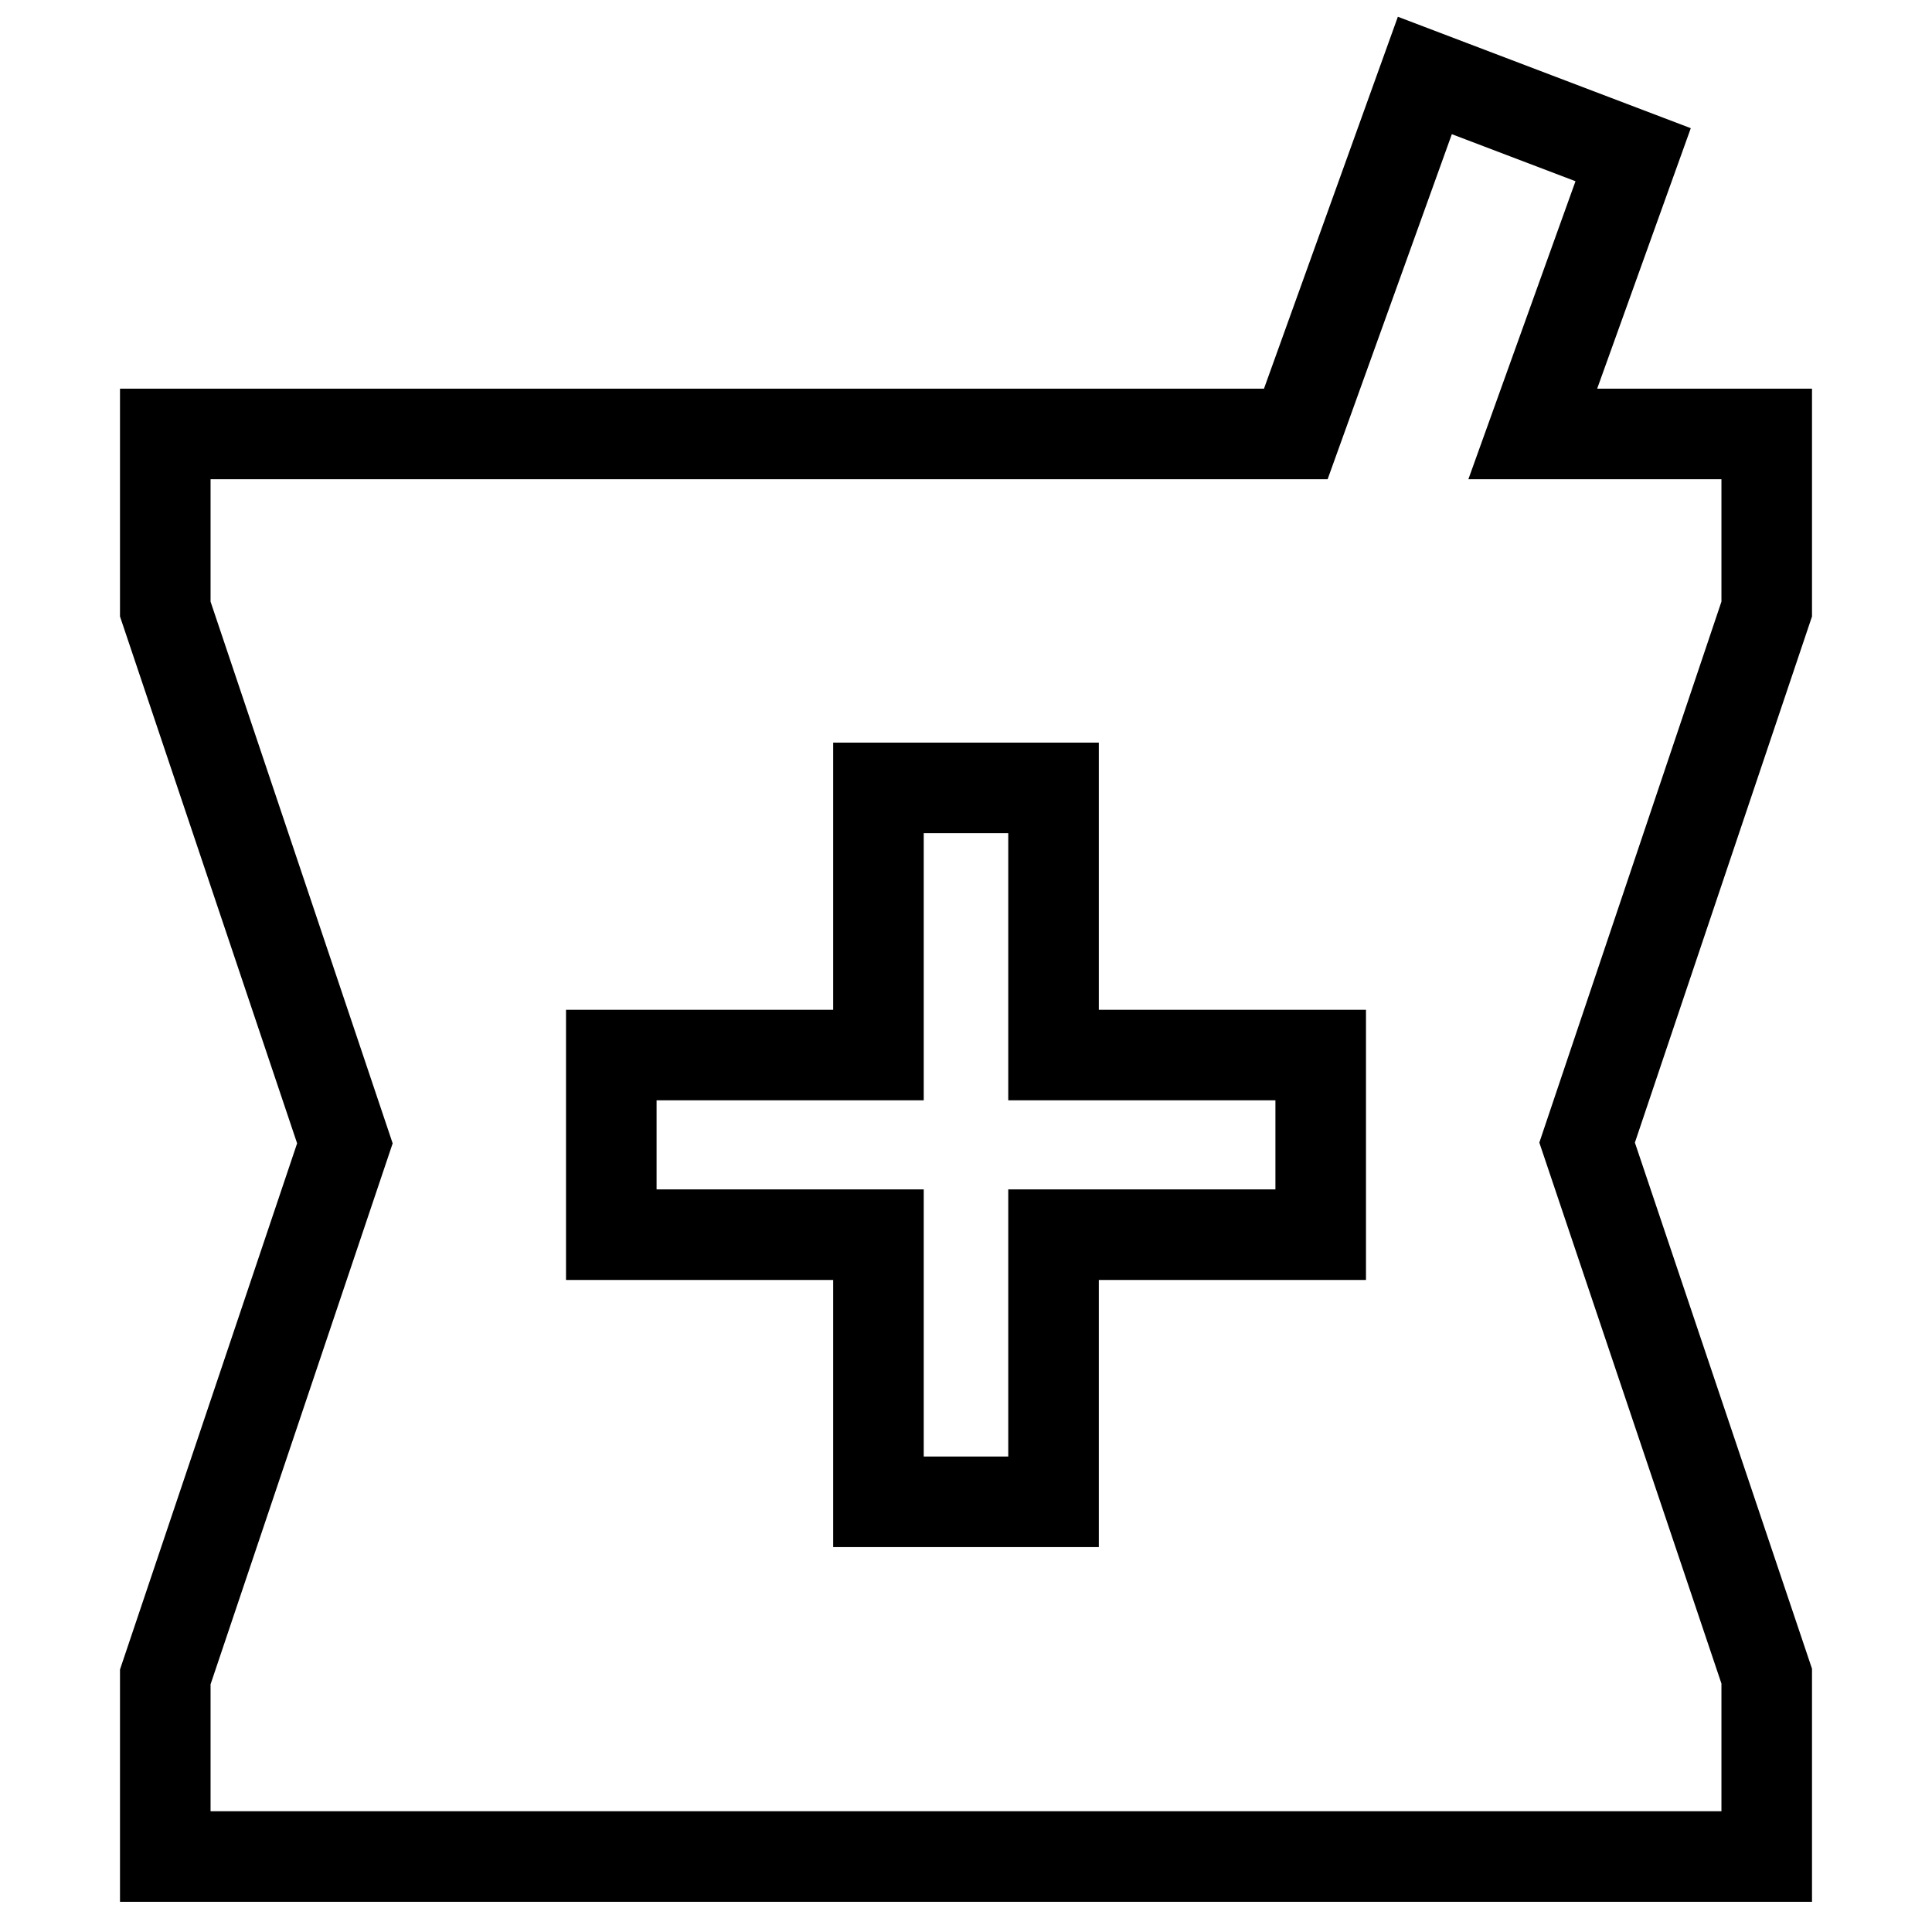
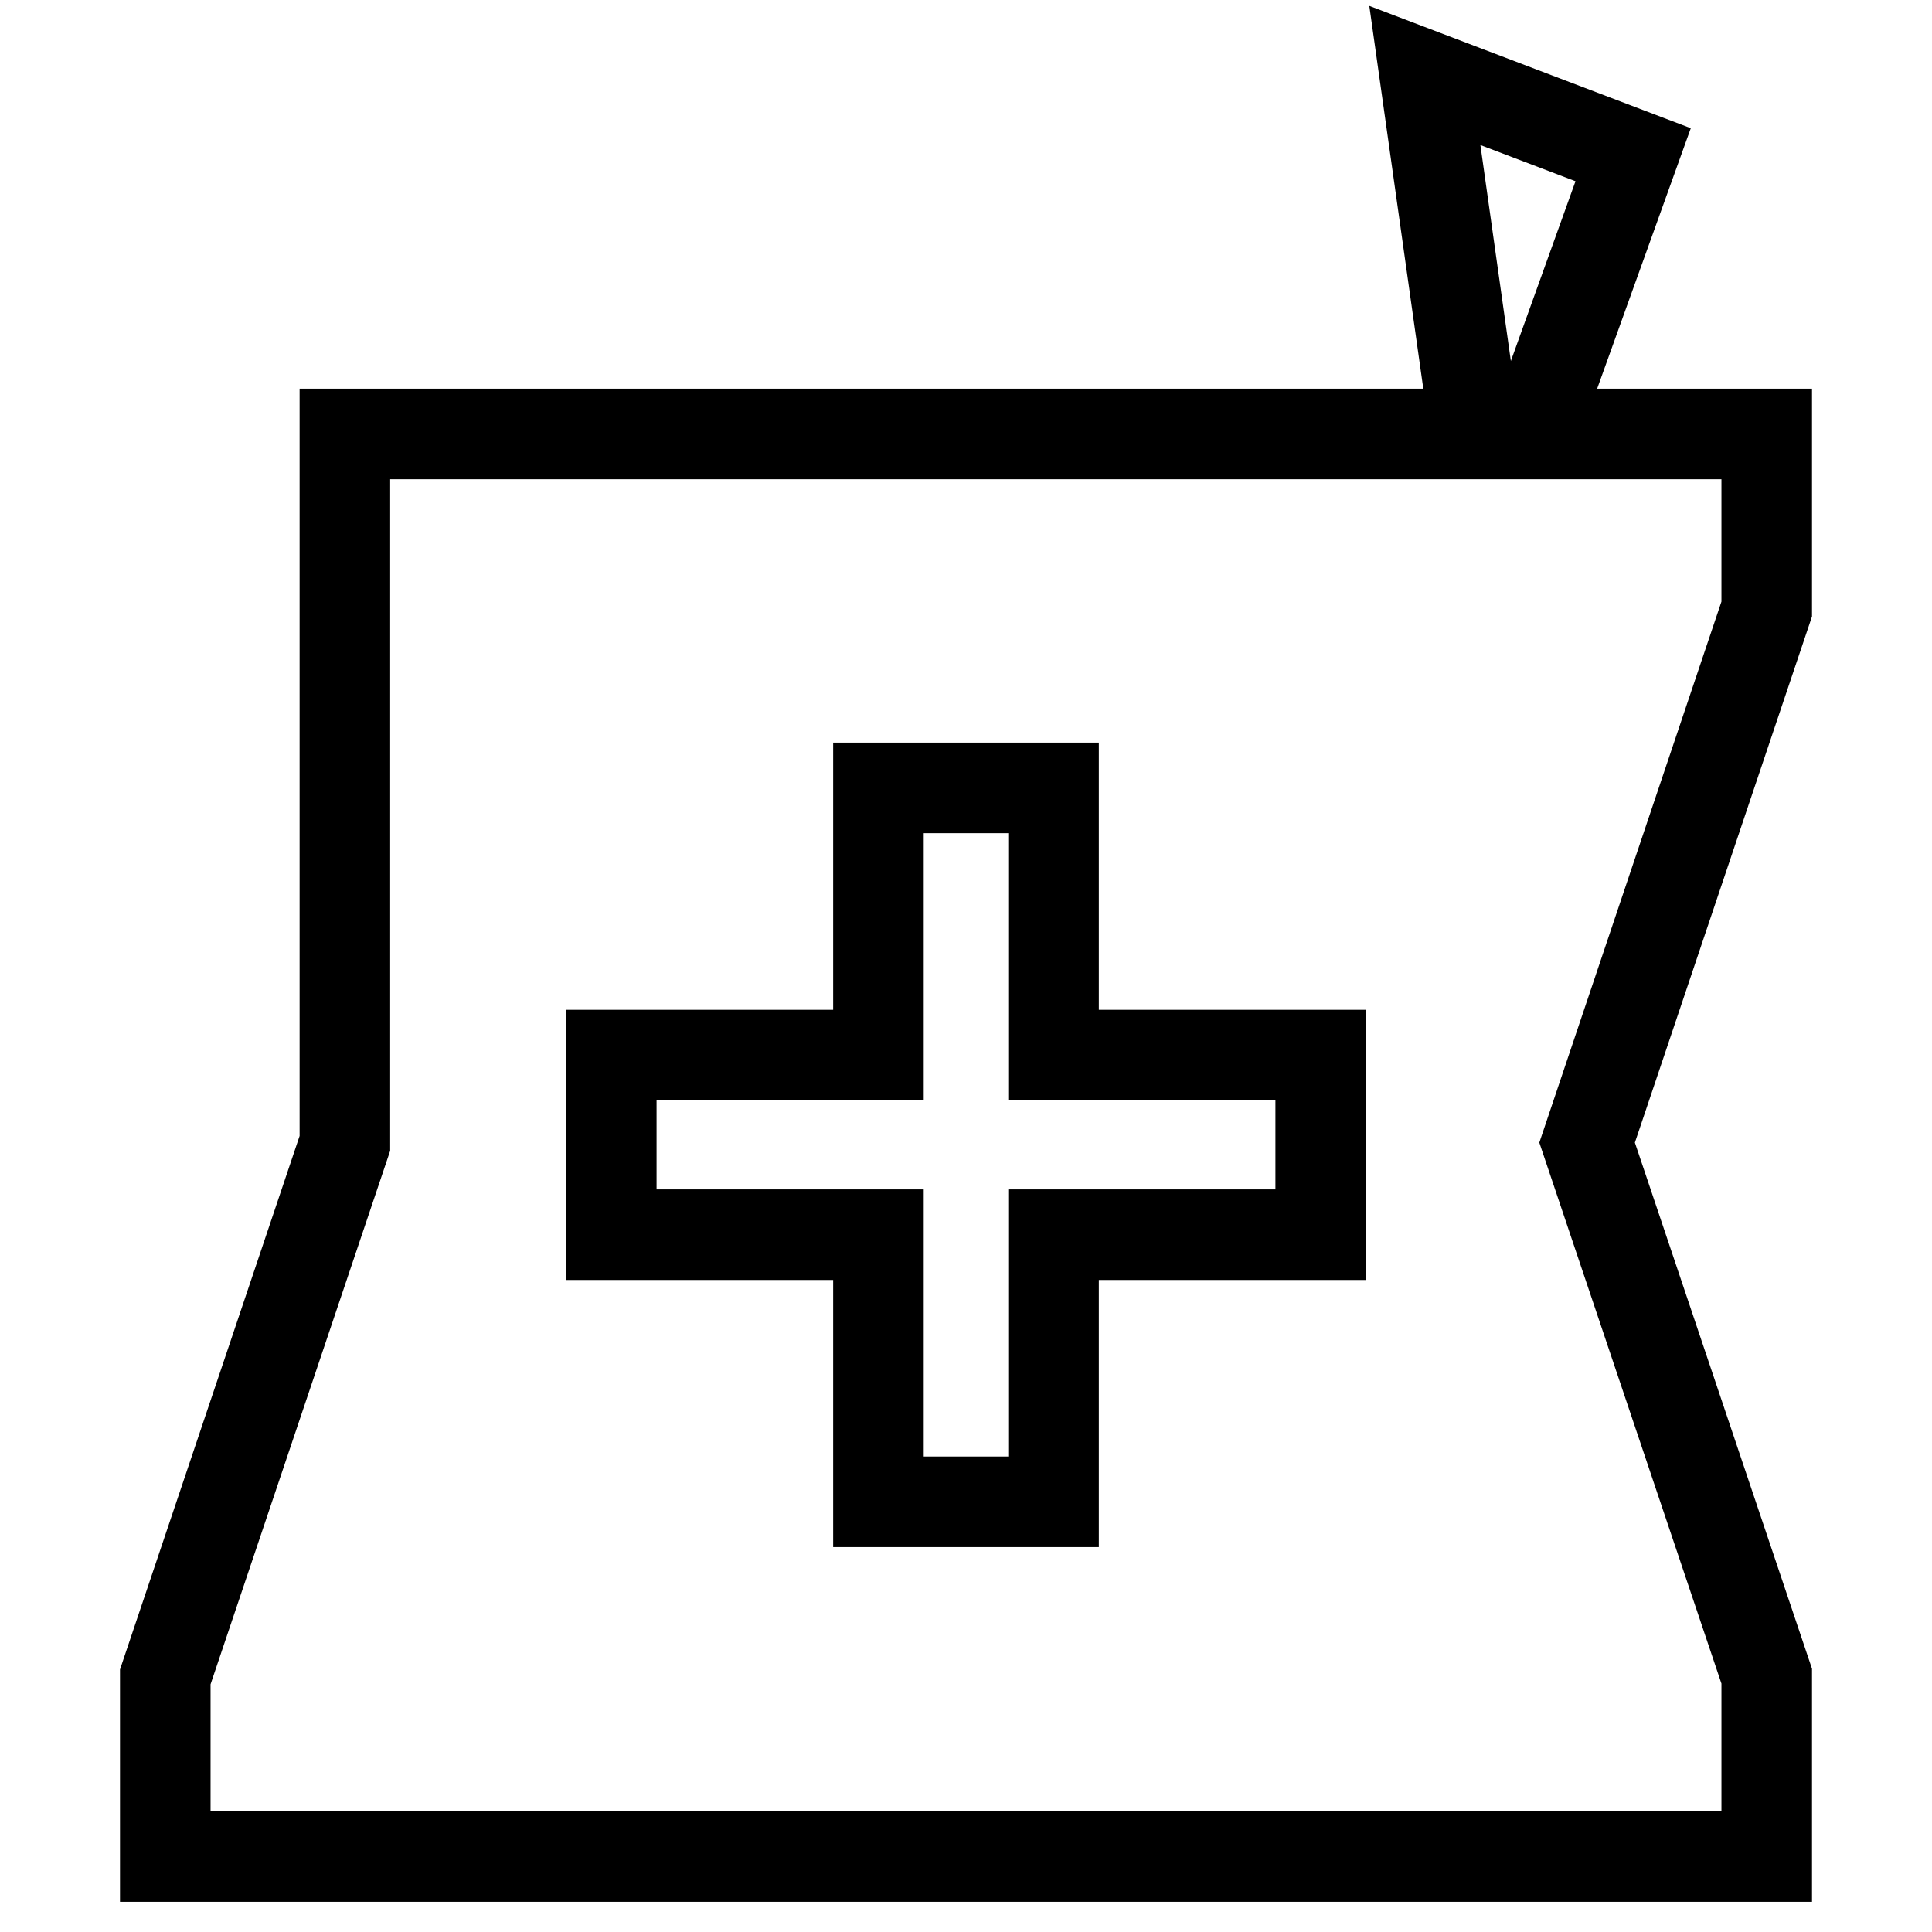
<svg xmlns="http://www.w3.org/2000/svg" version="1.1" x="0px" y="0px" viewBox="0 0 256 256" enable-background="new 0 0 256 256" xml:space="preserve">
  <g>
-     <path stroke-width="12" fill-opacity="0" stroke="#000000" d="M175,163.6v-23.8h-35.4v-35.4h-23.2v35.4H81v23.8h35.4V199h23.2v-35.4H175z M234.1,57.5v23.2l-23.8,70.7 l23.8,70.7V246H21.9v-23.8l23.8-70.7L21.9,80.7V57.5h149.8L188.8,10l27.6,10.5l-13.3,37L234.1,57.5L234.1,57.5z" />
+     <path stroke-width="12" fill-opacity="0" stroke="#000000" d="M175,163.6v-23.8h-35.4v-35.4h-23.2v35.4H81v23.8h35.4V199h23.2v-35.4H175z M234.1,57.5v23.2l-23.8,70.7 l23.8,70.7V246H21.9v-23.8l23.8-70.7V57.5h149.8L188.8,10l27.6,10.5l-13.3,37L234.1,57.5L234.1,57.5z" />
  </g>
</svg>